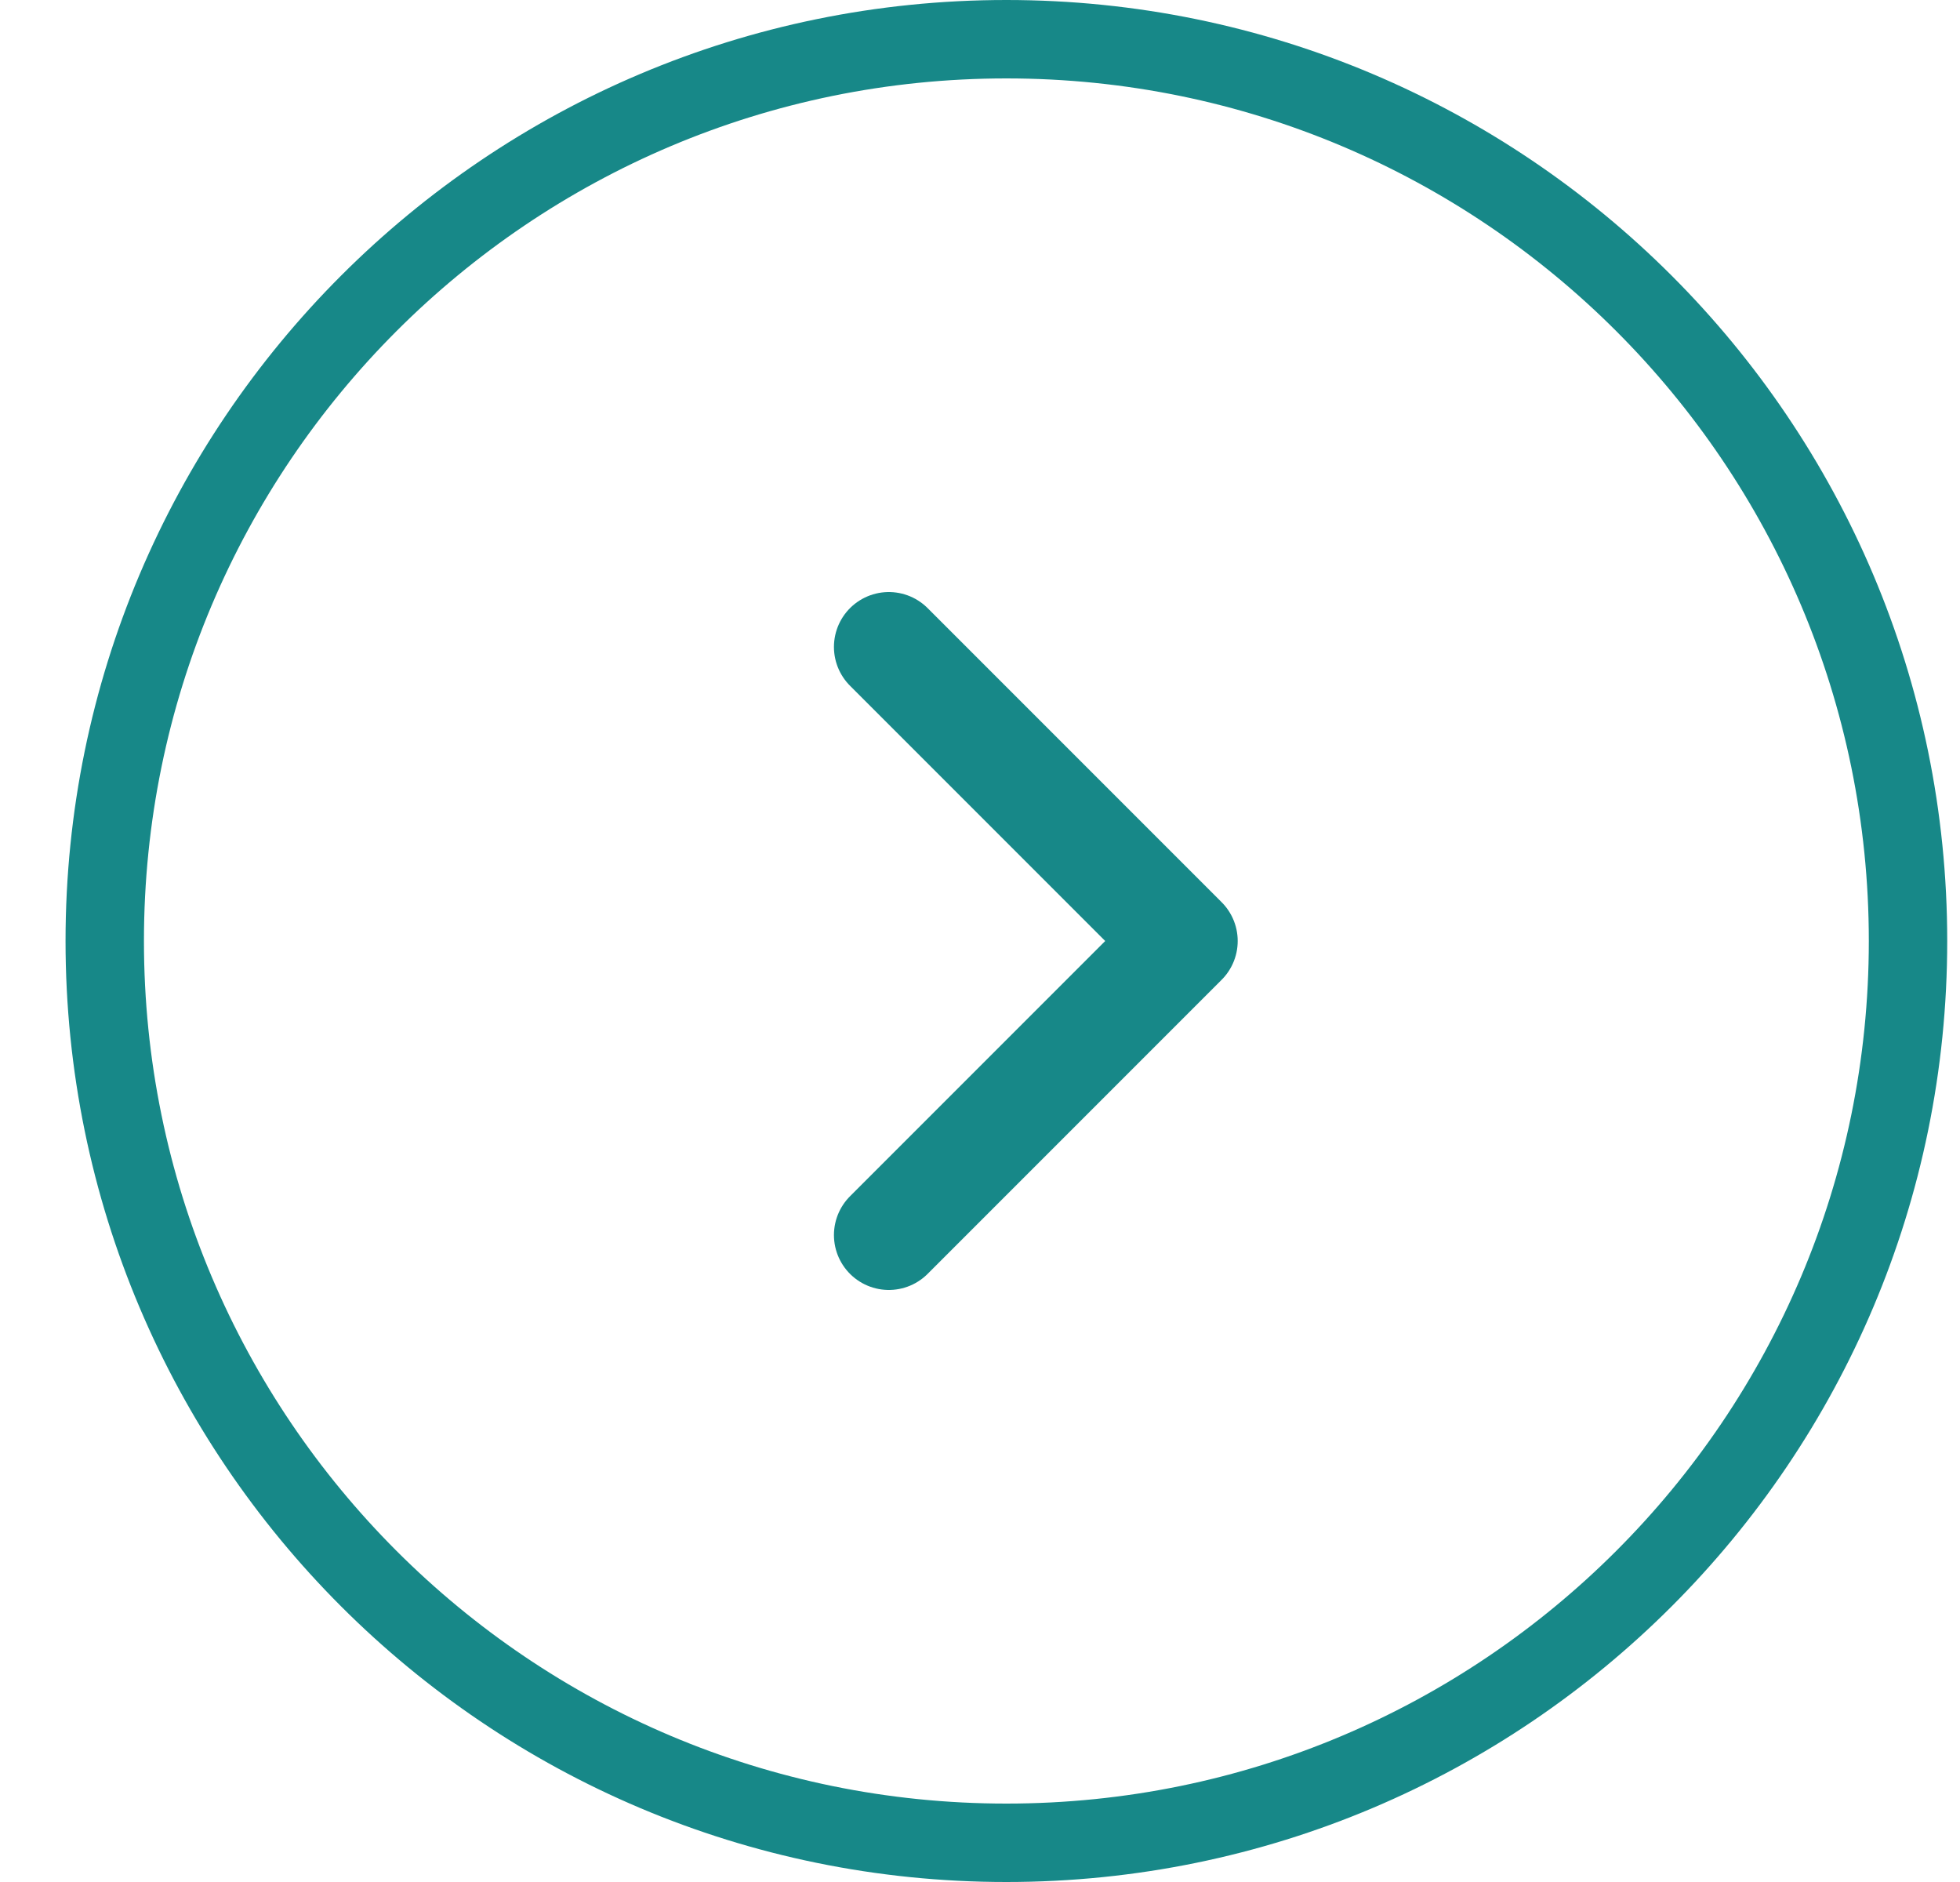
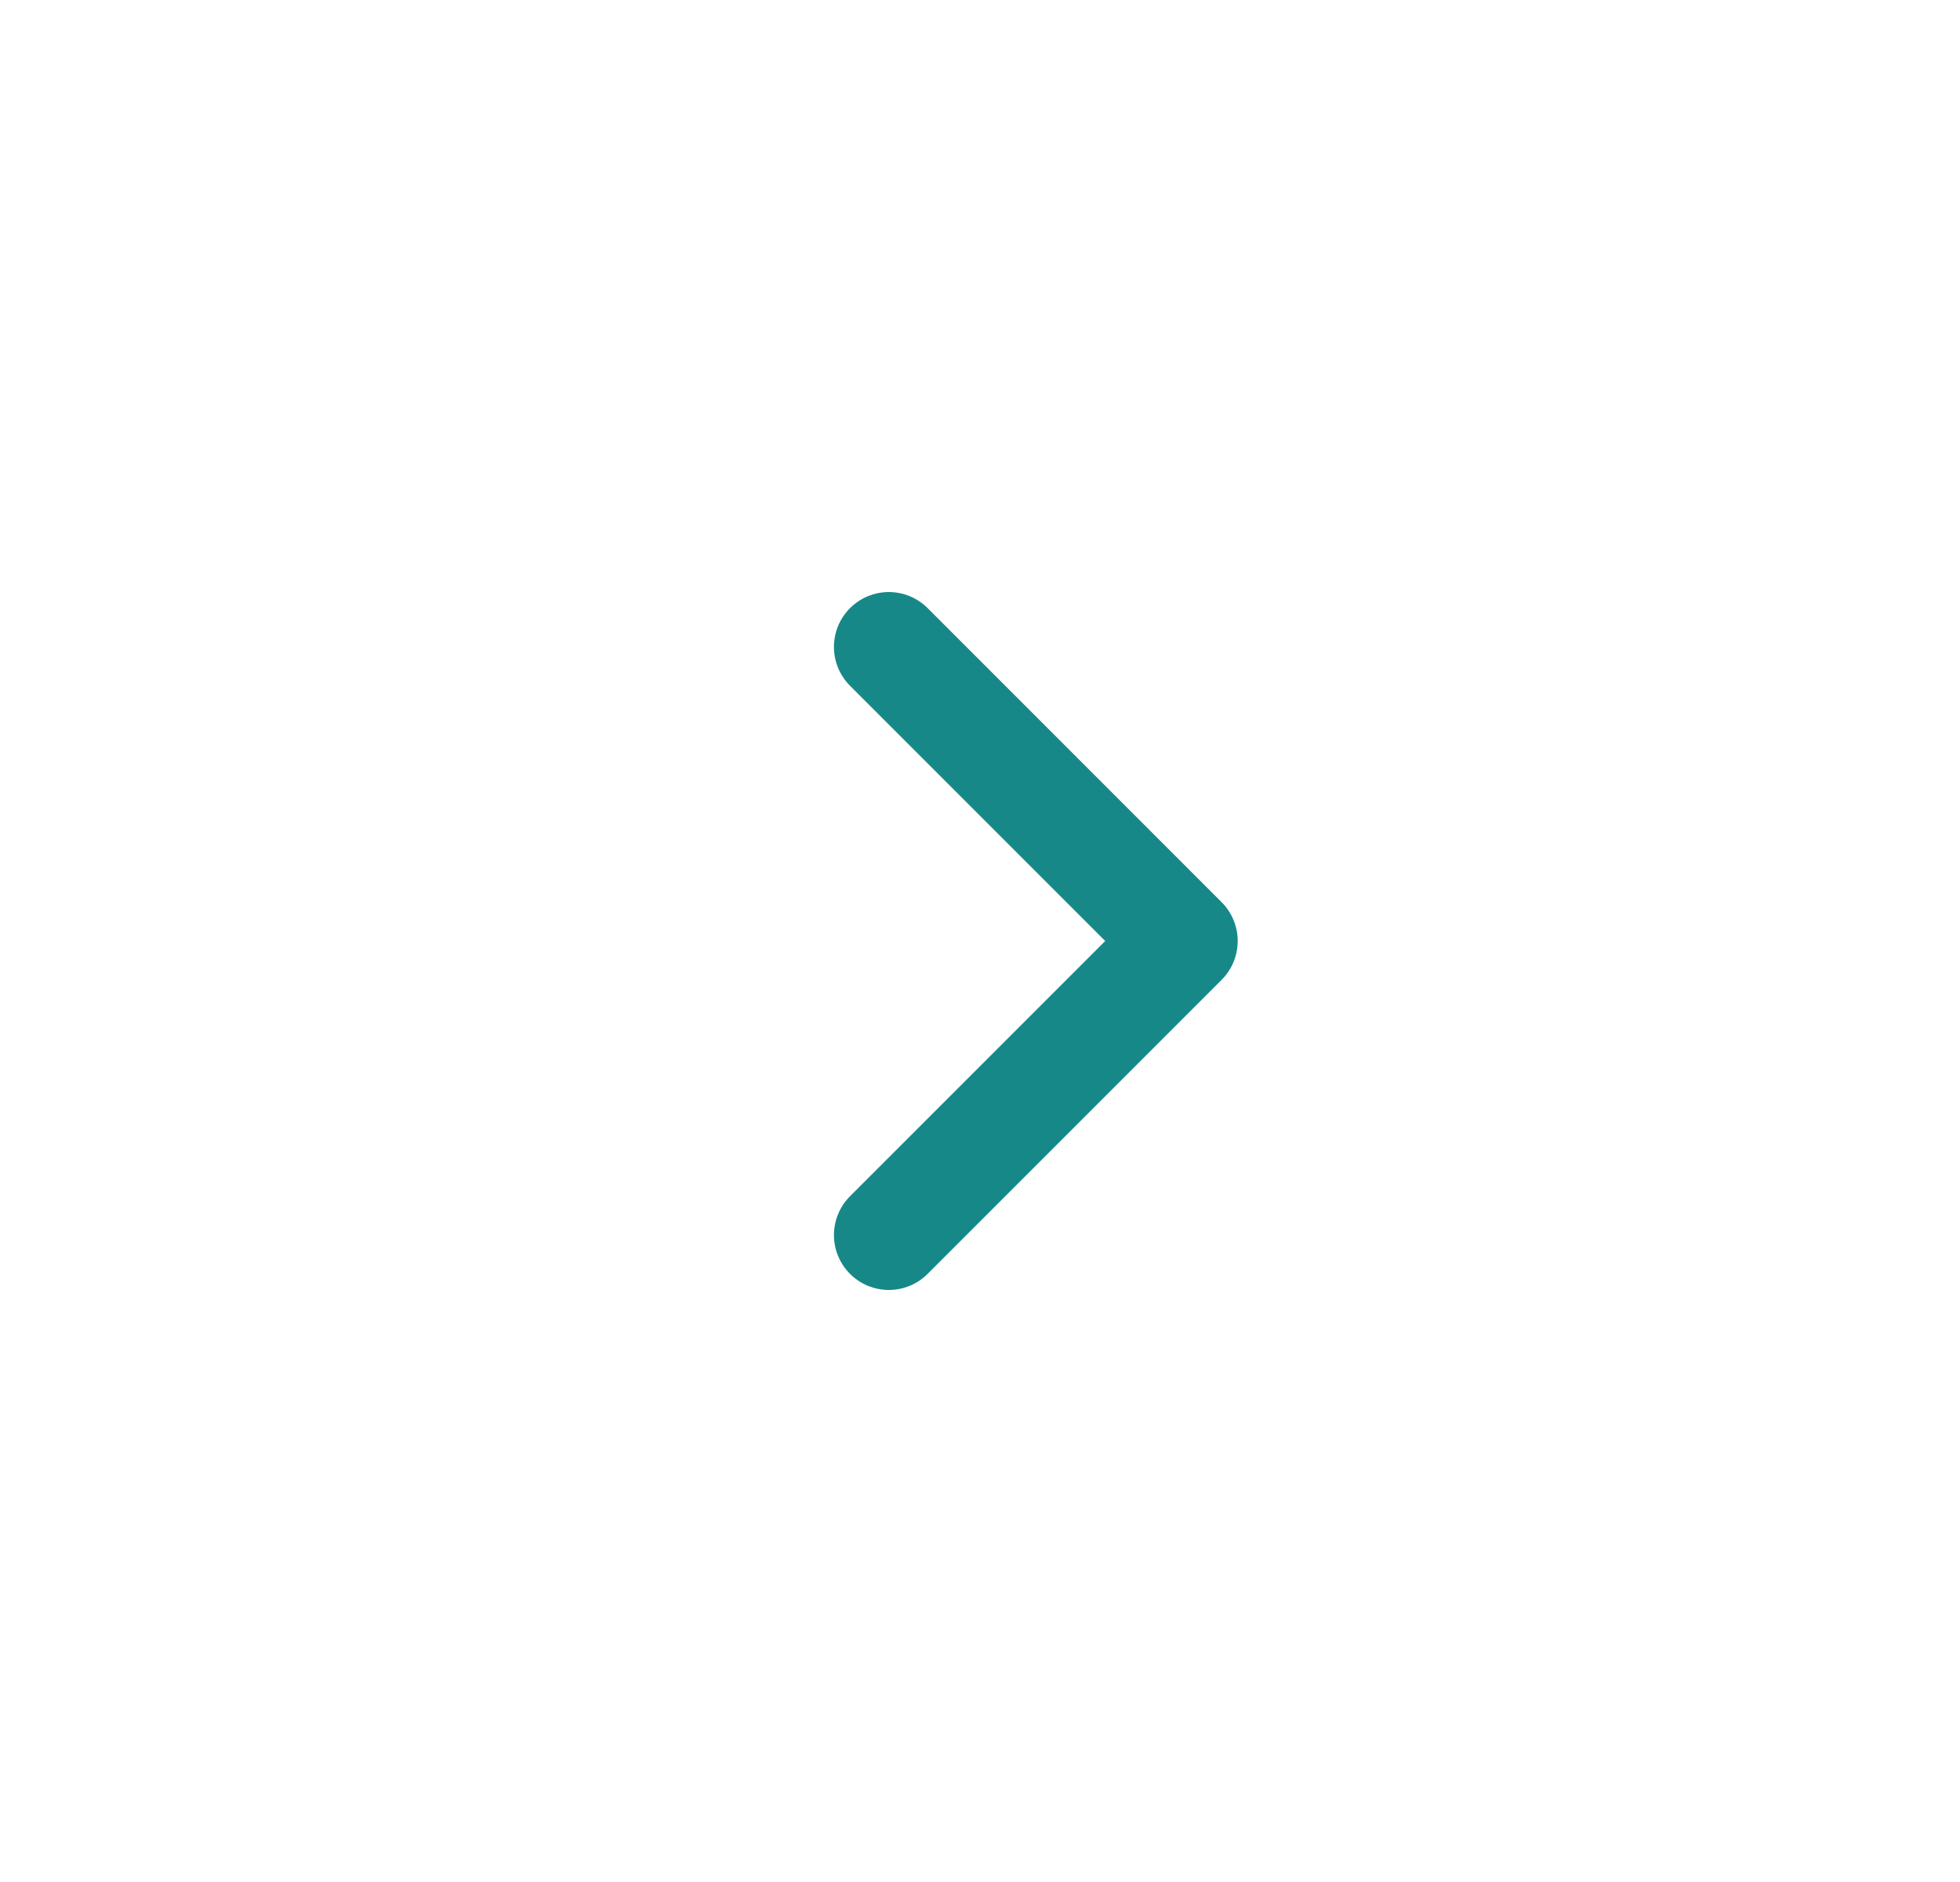
<svg xmlns="http://www.w3.org/2000/svg" width="25" height="24" viewBox="0 0 25 24" fill="none">
  <path d="M11.337 15.75L15.087 12L11.337 8.25" stroke="#178888" stroke-width="1.4" stroke-linecap="round" stroke-linejoin="round" />
-   <path d="M24.337 12C24.337 5.649 19.188 0.5 12.836 0.5C6.485 0.5 1.336 5.649 1.336 12C1.336 18.351 6.485 23.5 12.836 23.5C19.188 23.5 24.337 18.351 24.337 12Z" stroke="#178888" />
</svg>